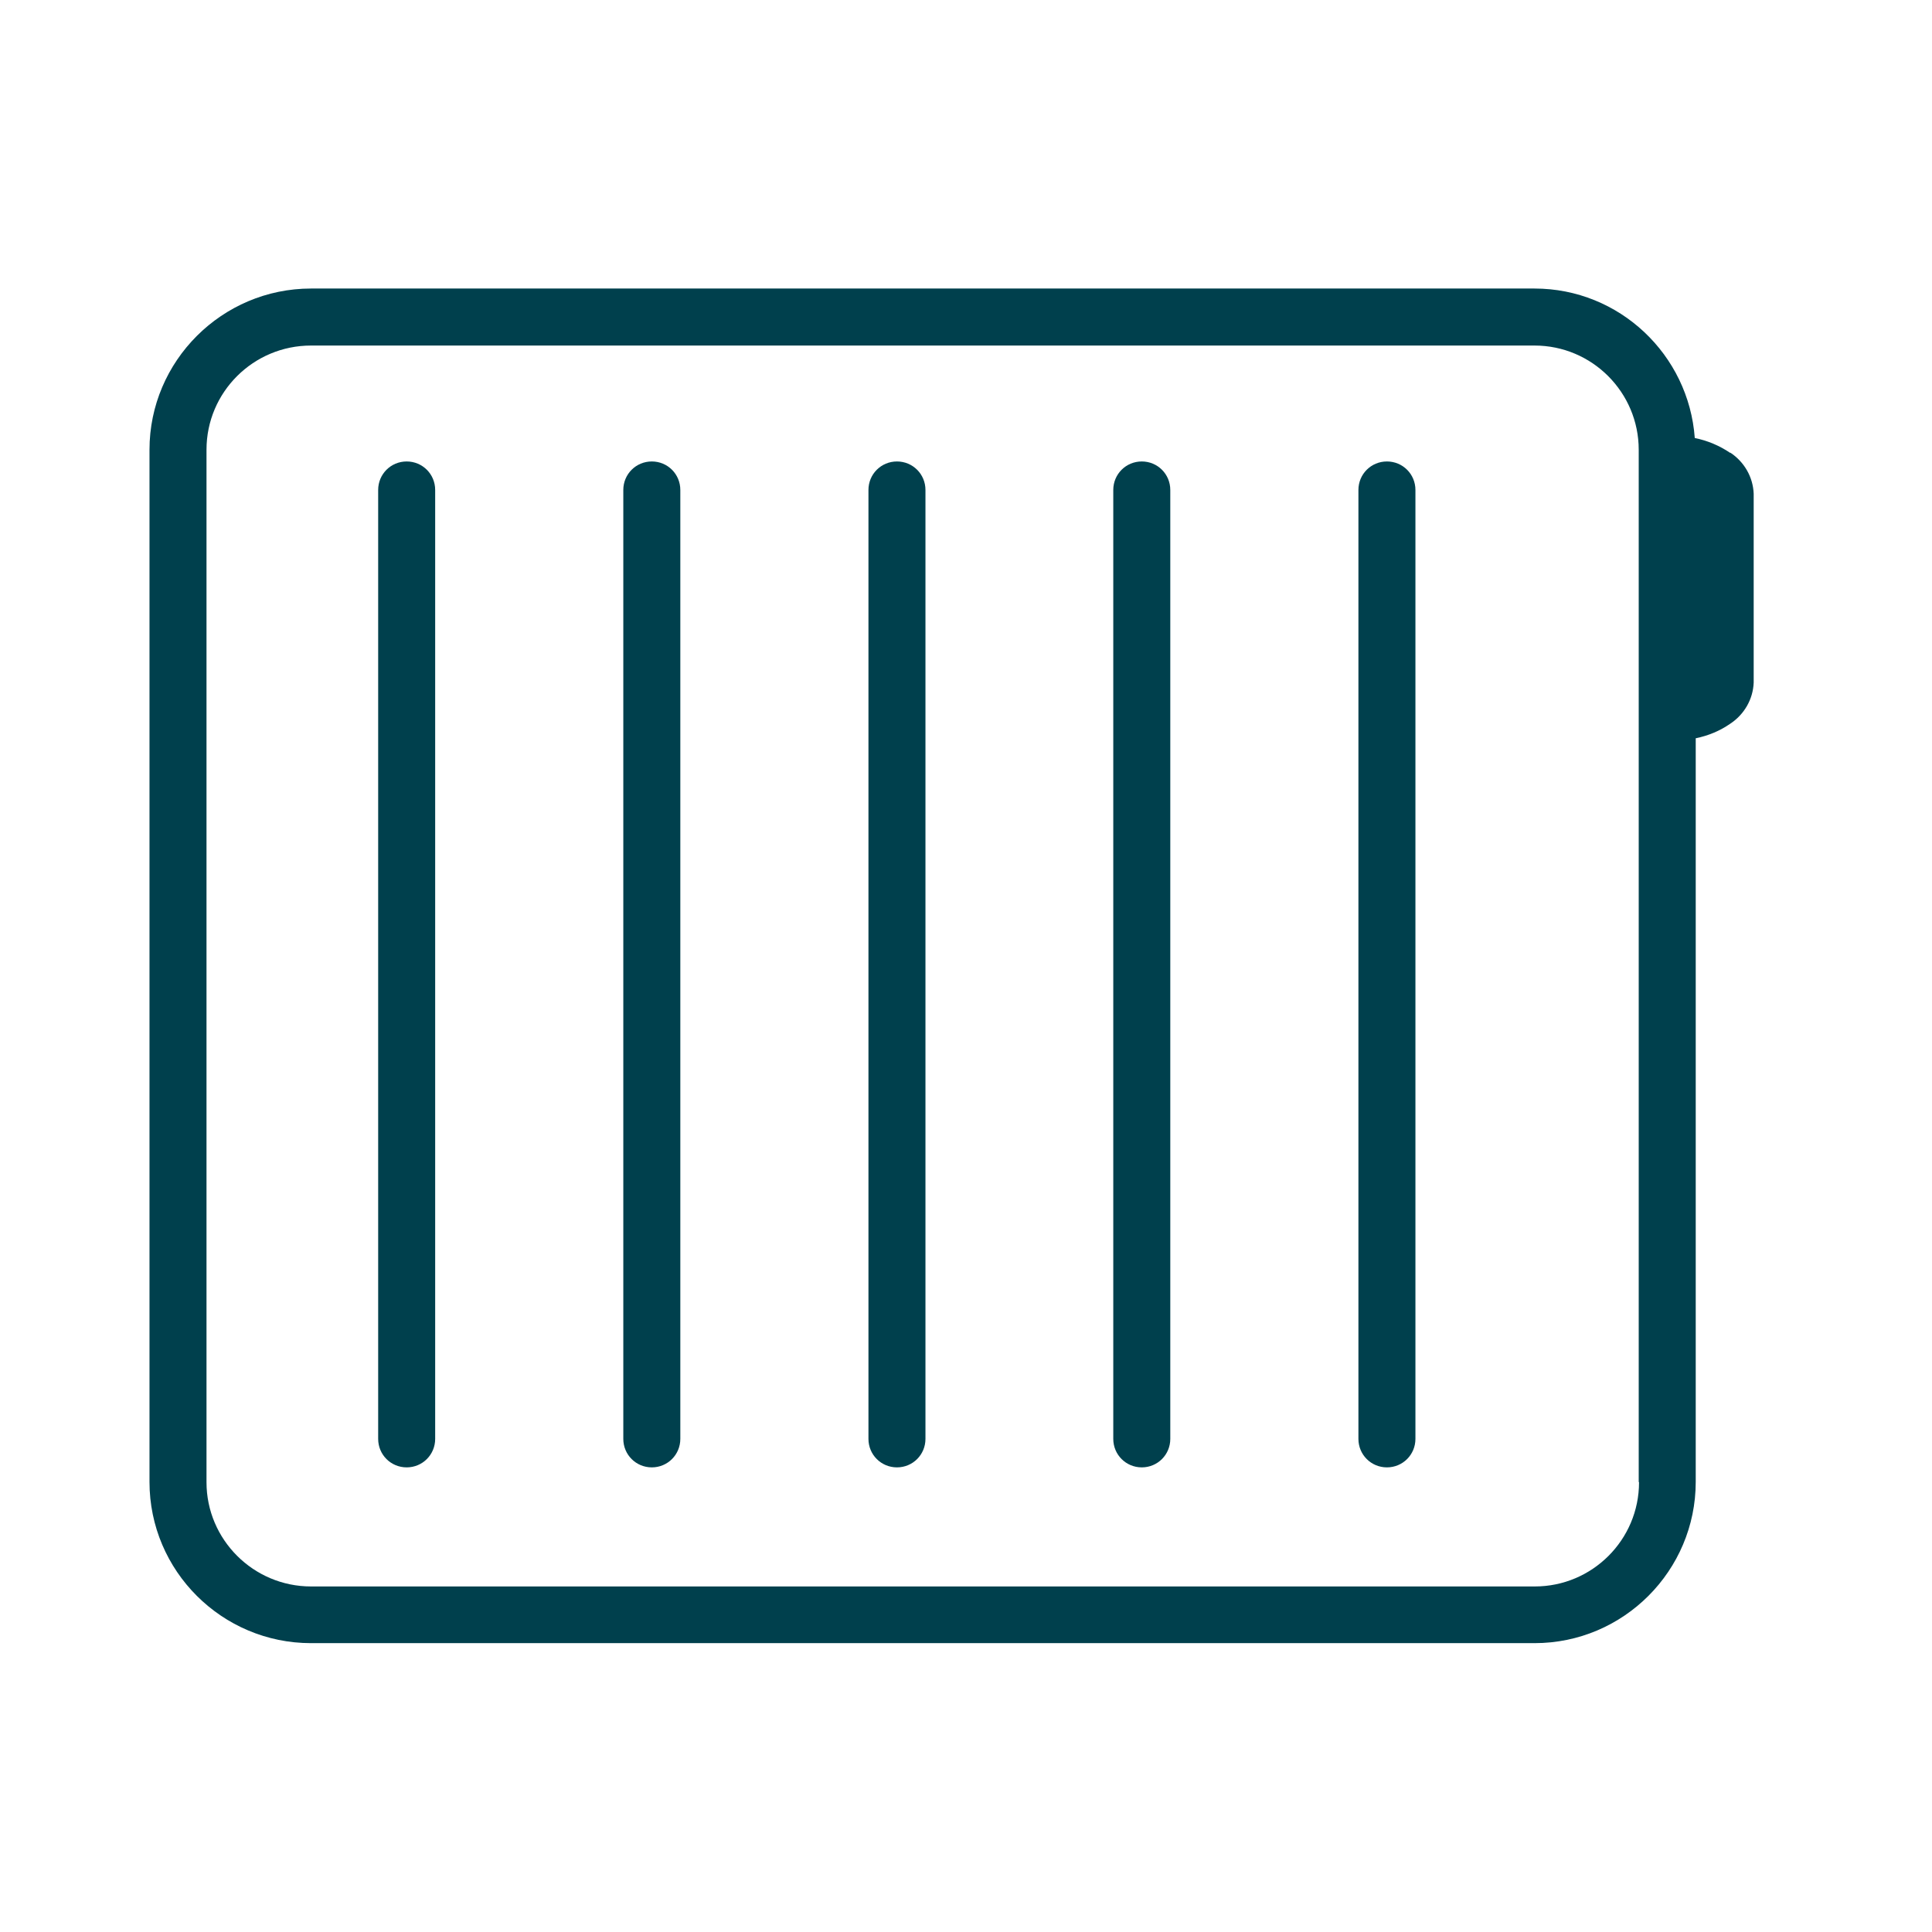
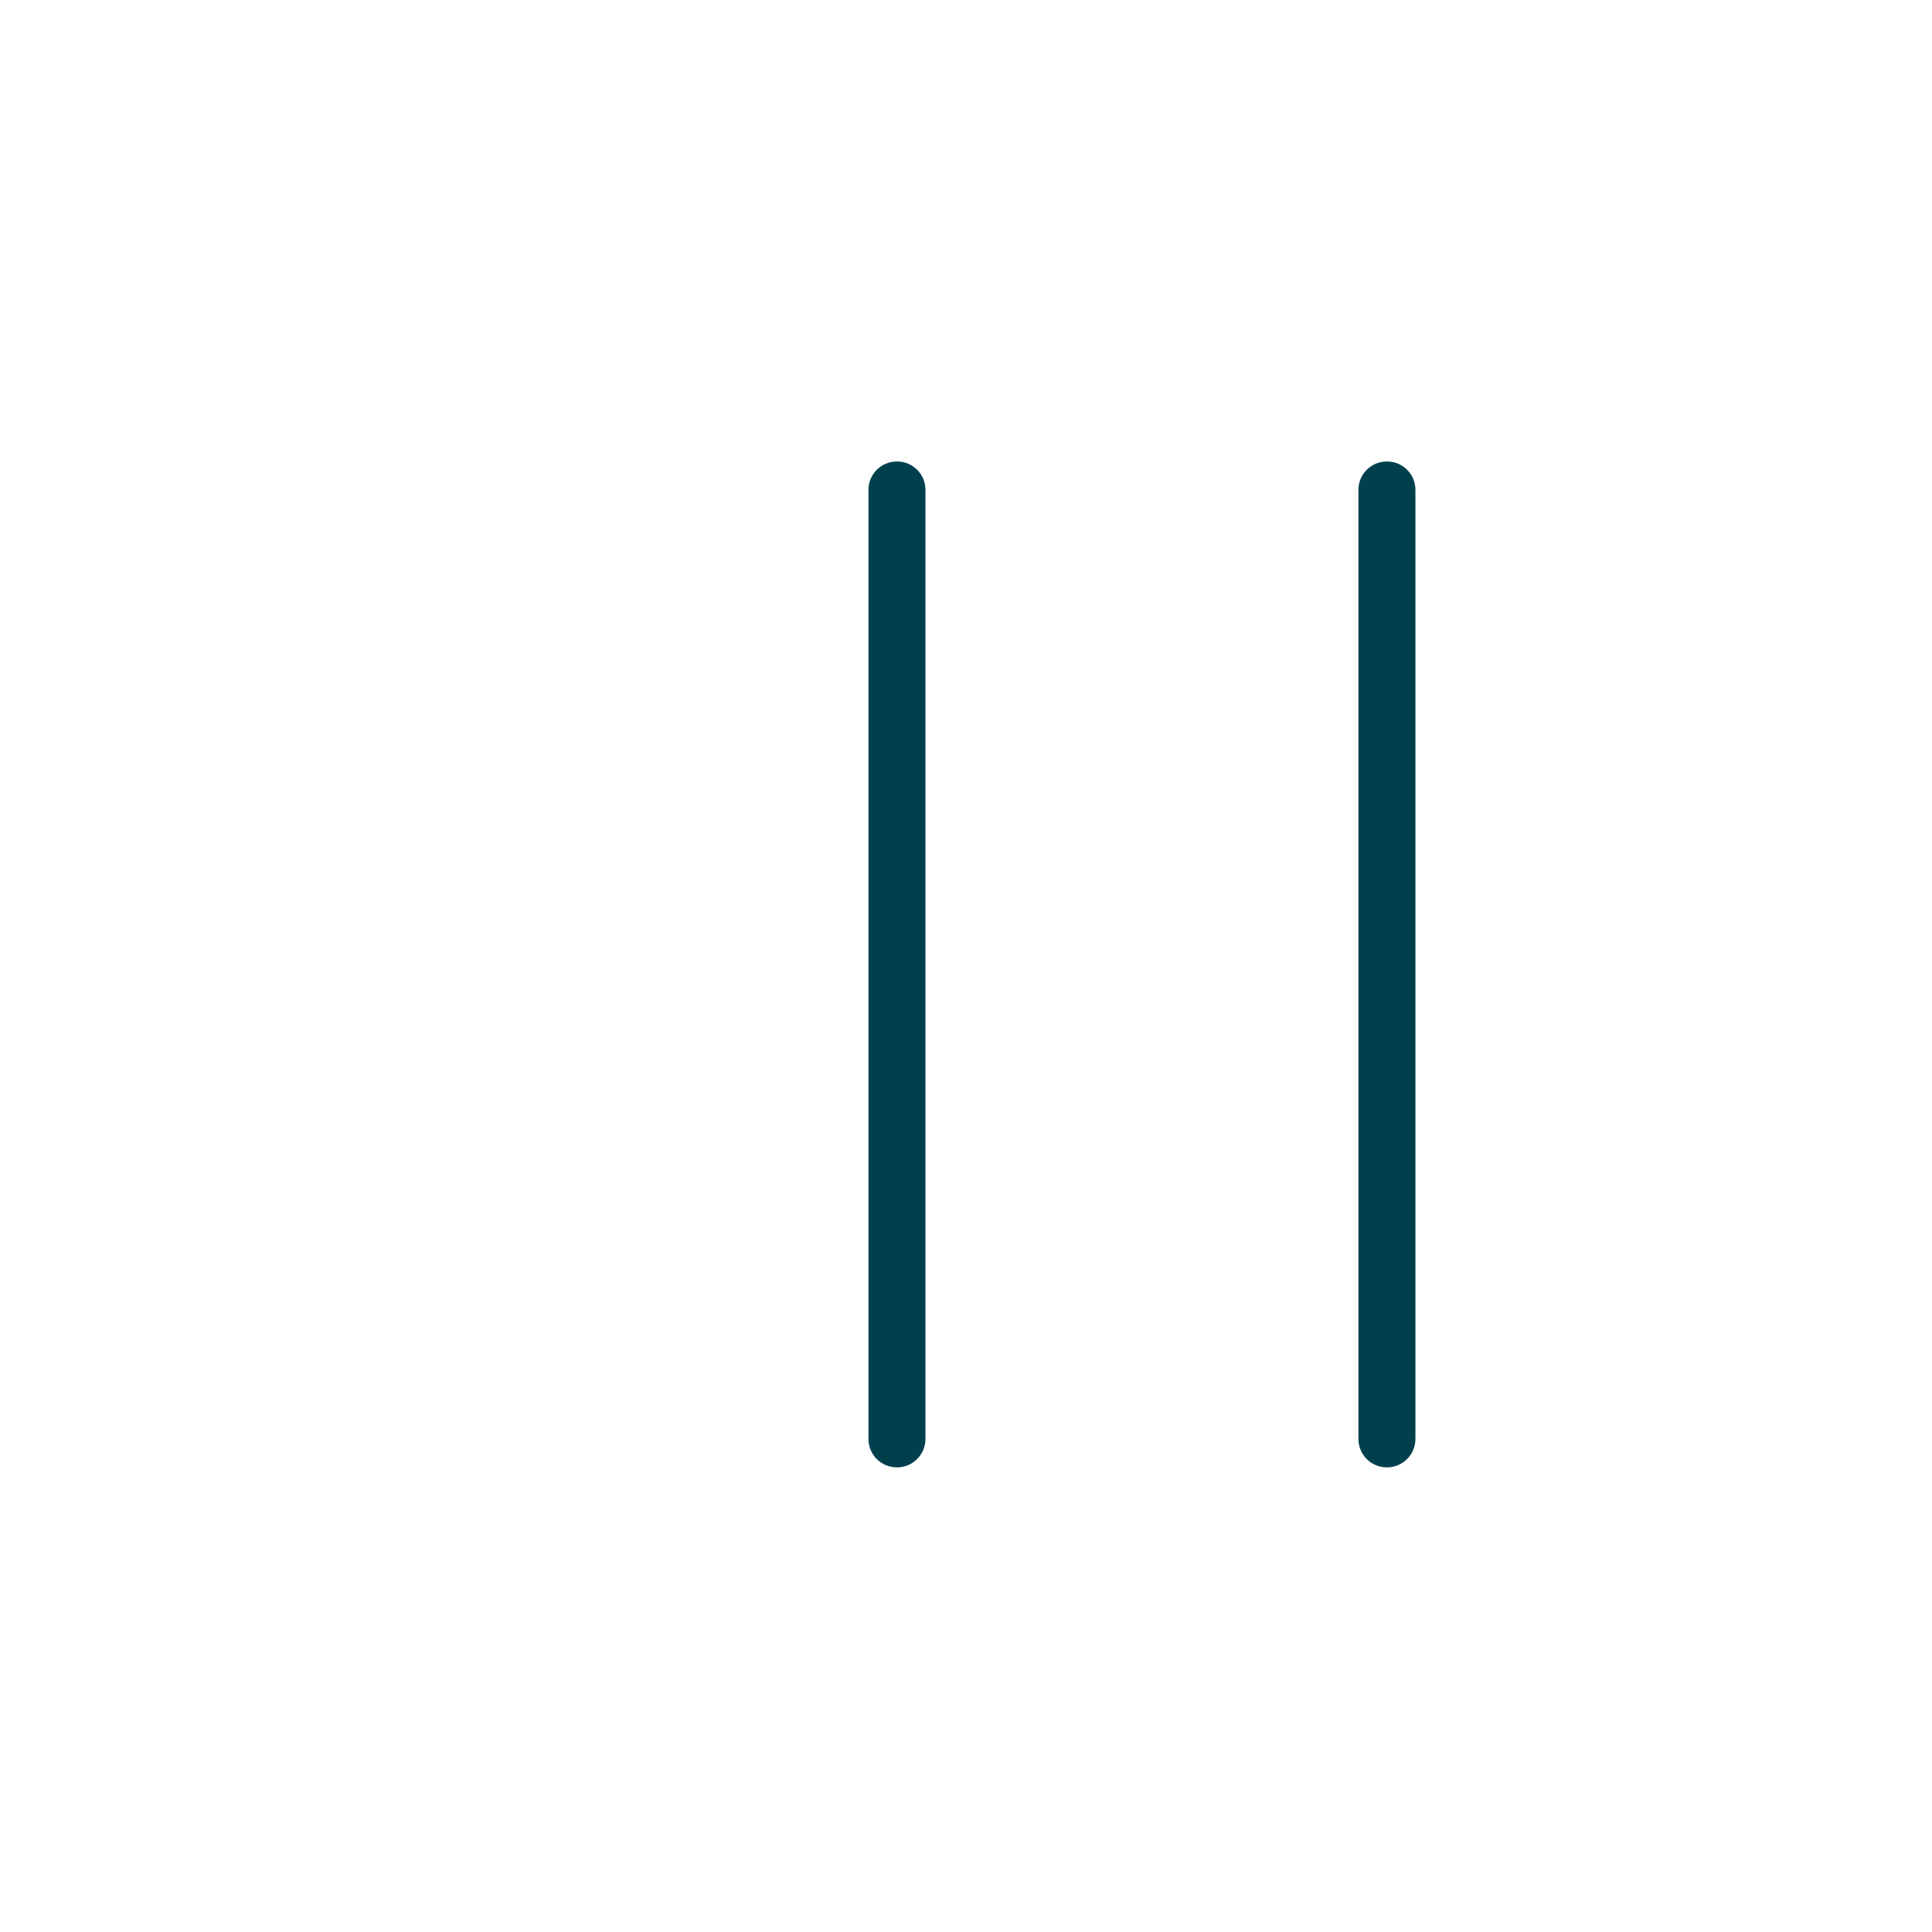
<svg xmlns="http://www.w3.org/2000/svg" id="Ebene_2" data-name="Ebene 2" width="61" height="61" viewBox="0 0 61 61">
  <defs>
    <style>
      .cls-1 {
        fill: none;
      }

      .cls-1, .cls-2 {
        stroke-width: 0px;
      }

      .cls-2 {
        fill: #00404d;
      }
    </style>
  </defs>
  <g id="Ebene_1-2" data-name="Ebene 1">
    <g>
      <g>
-         <path class="cls-2" d="M12.84,14.57c-.5,0-.9.4-.9.9v29.96c0,.5.4.9.9.9s.9-.4.9-.9V15.47c0-.5-.4-.9-.9-.9Z" />
-         <path class="cls-2" d="M20.58,14.57c-.5,0-.9.4-.9.9v29.96c0,.5.4.9.9.9s.9-.4.9-.9V15.47c0-.5-.4-.9-.9-.9Z" />
        <path class="cls-2" d="M28.32,14.57c-.5,0-.9.4-.9.9v29.96c0,.5.4.9.9.9s.9-.4.9-.9V15.47c0-.5-.4-.9-.9-.9Z" />
-         <path class="cls-2" d="M36.05,14.57c-.5,0-.9.4-.9.9v29.96c0,.5.4.9.9.9s.9-.4.9-.9V15.47c0-.5-.4-.9-.9-.9Z" />
        <path class="cls-2" d="M43.79,14.57c-.5,0-.9.4-.9.9v29.96c0,.5.4.9.9.9s.9-.4.9-.9V15.47c0-.5-.4-.9-.9-.9Z" />
-         <path class="cls-2" d="M54.63,14.3c-.34-.23-.72-.39-1.12-.47-.19-2.63-2.38-4.72-5.06-4.72H9.82c-2.81,0-5.1,2.29-5.1,5.09v32.59c0,2.81,2.29,5.09,5.1,5.09h38.63c2.81,0,5.09-2.29,5.09-5.09v-23.48c.39-.08.76-.23,1.09-.46.44-.29.72-.77.74-1.3v-5.96c-.02-.53-.3-1.01-.74-1.3ZM51.75,46.8c0,1.82-1.48,3.29-3.29,3.29H9.82c-1.82,0-3.3-1.48-3.3-3.29V14.2c0-1.82,1.48-3.29,3.3-3.29h38.63c1.82,0,3.29,1.48,3.29,3.29v32.59Z" />
      </g>
      <rect class="cls-1" width="61" height="61" />
    </g>
  </g>
</svg>